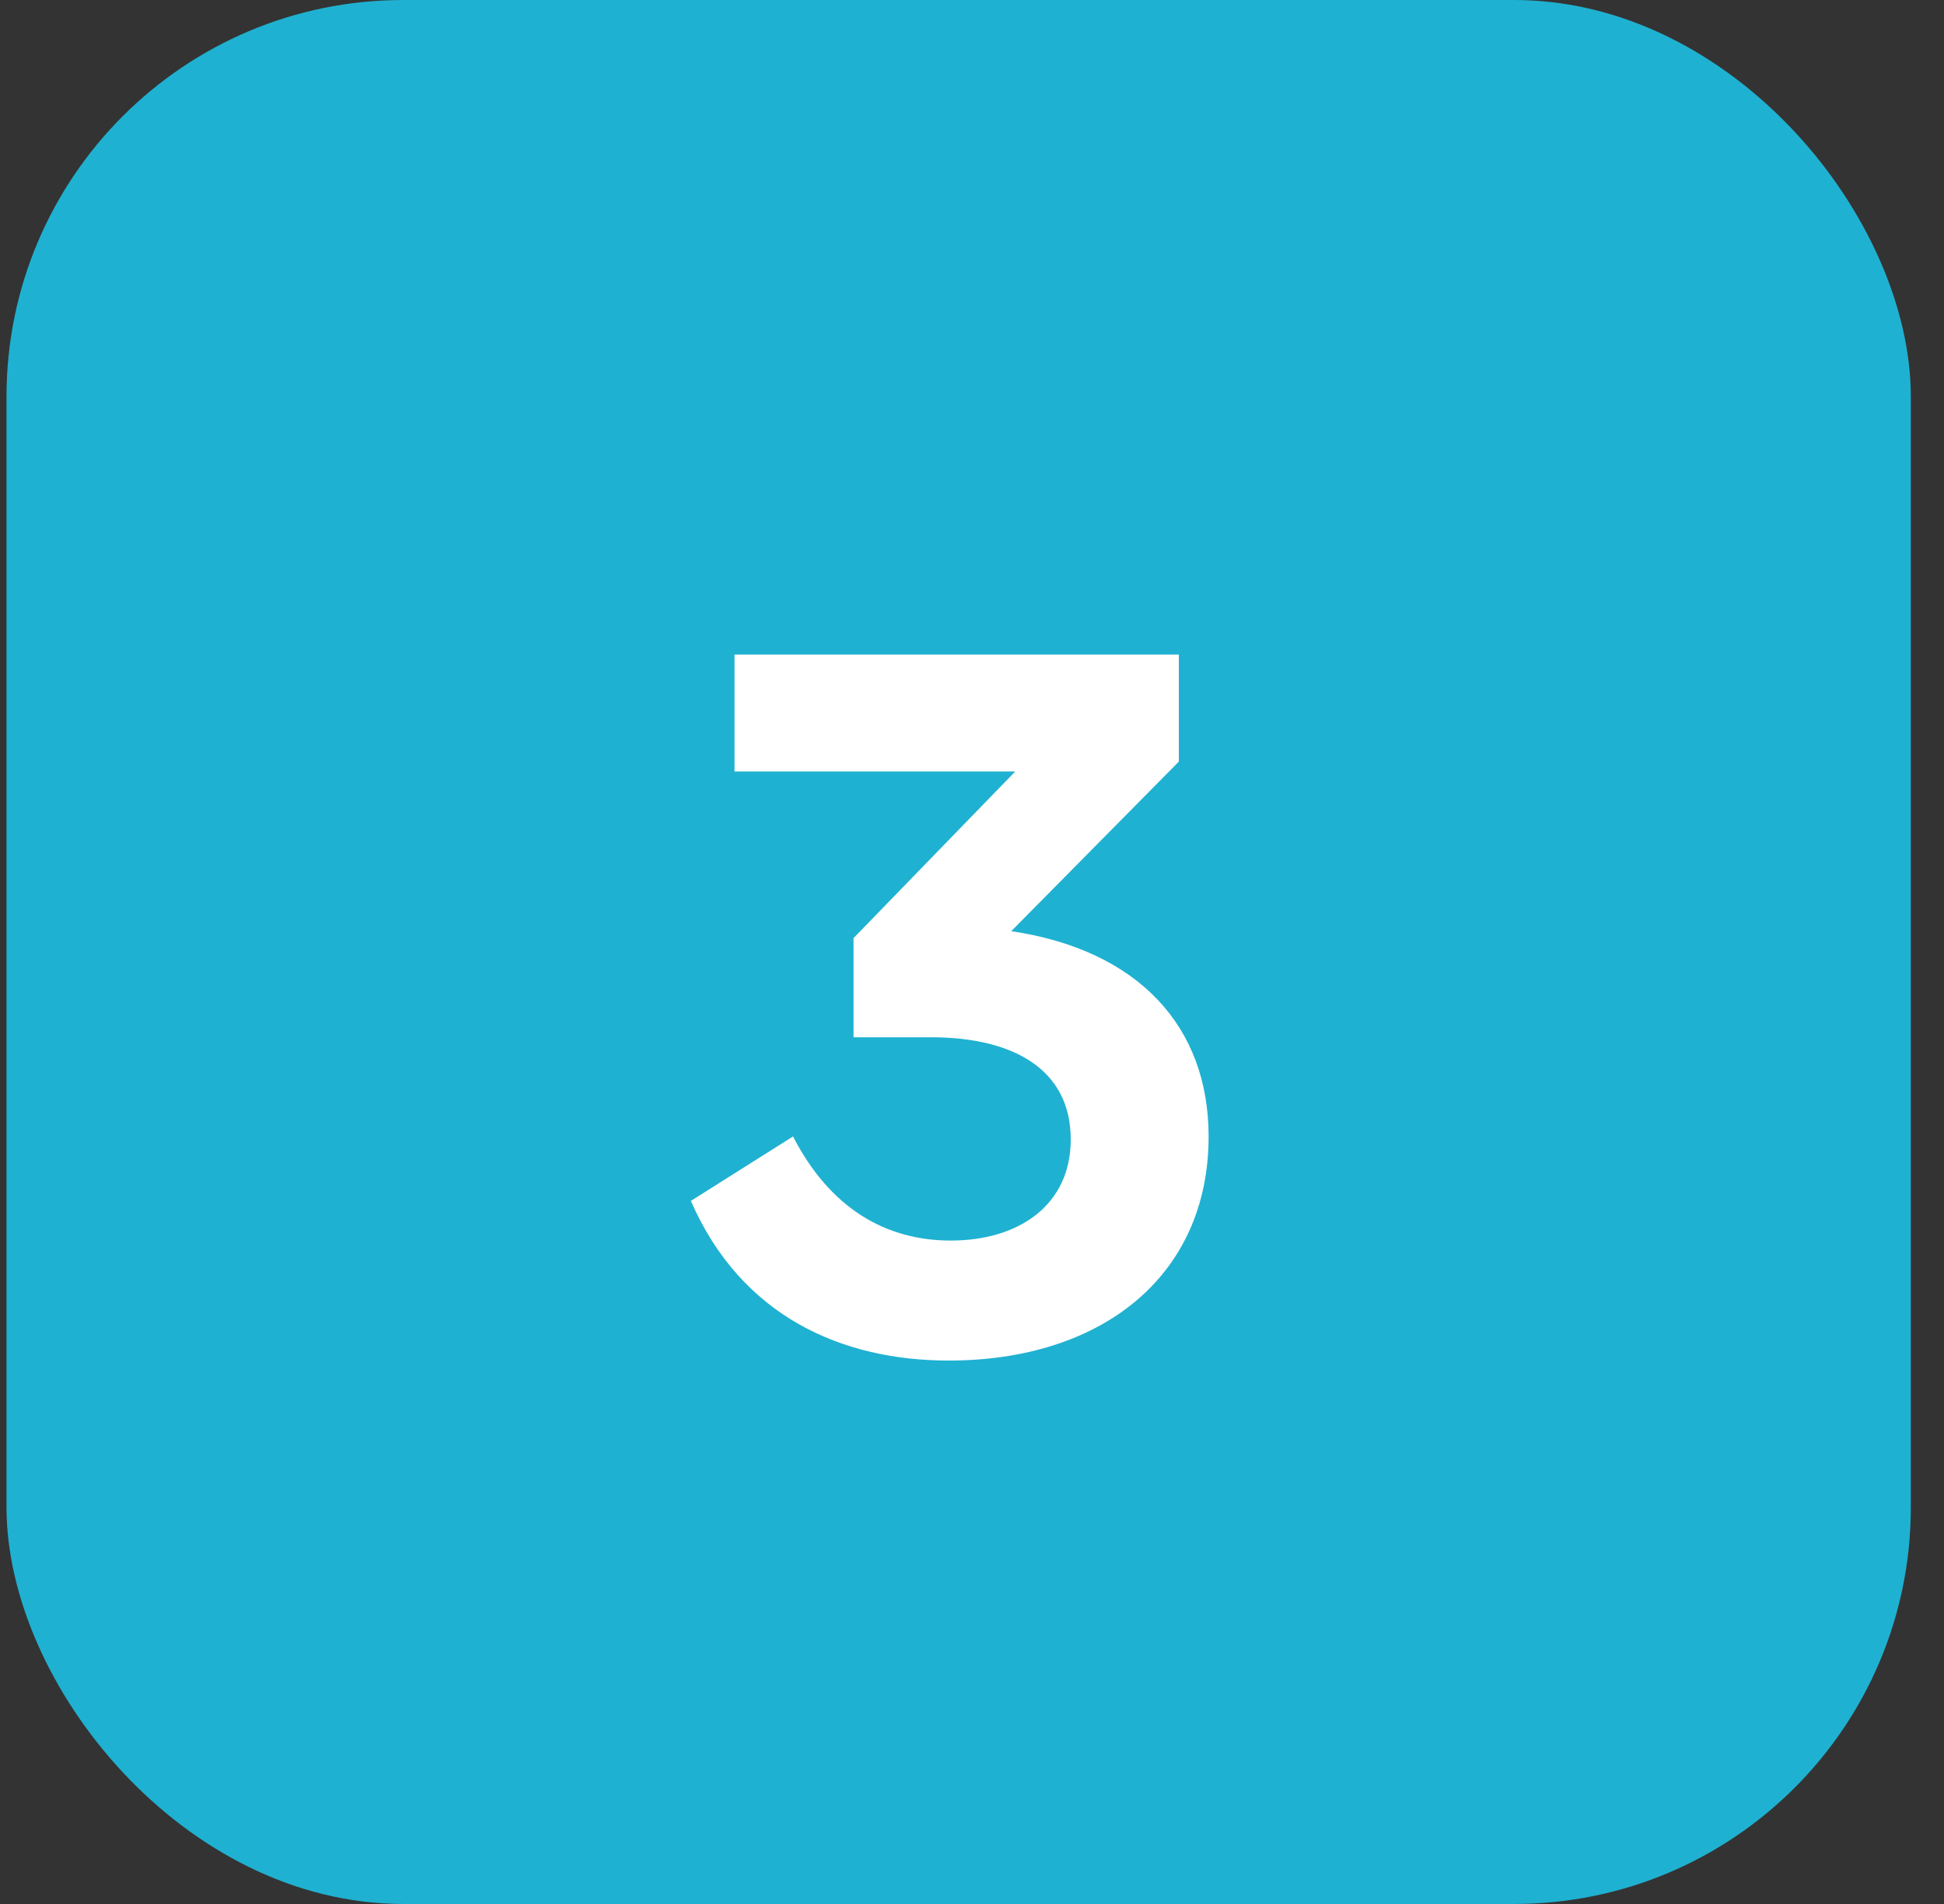
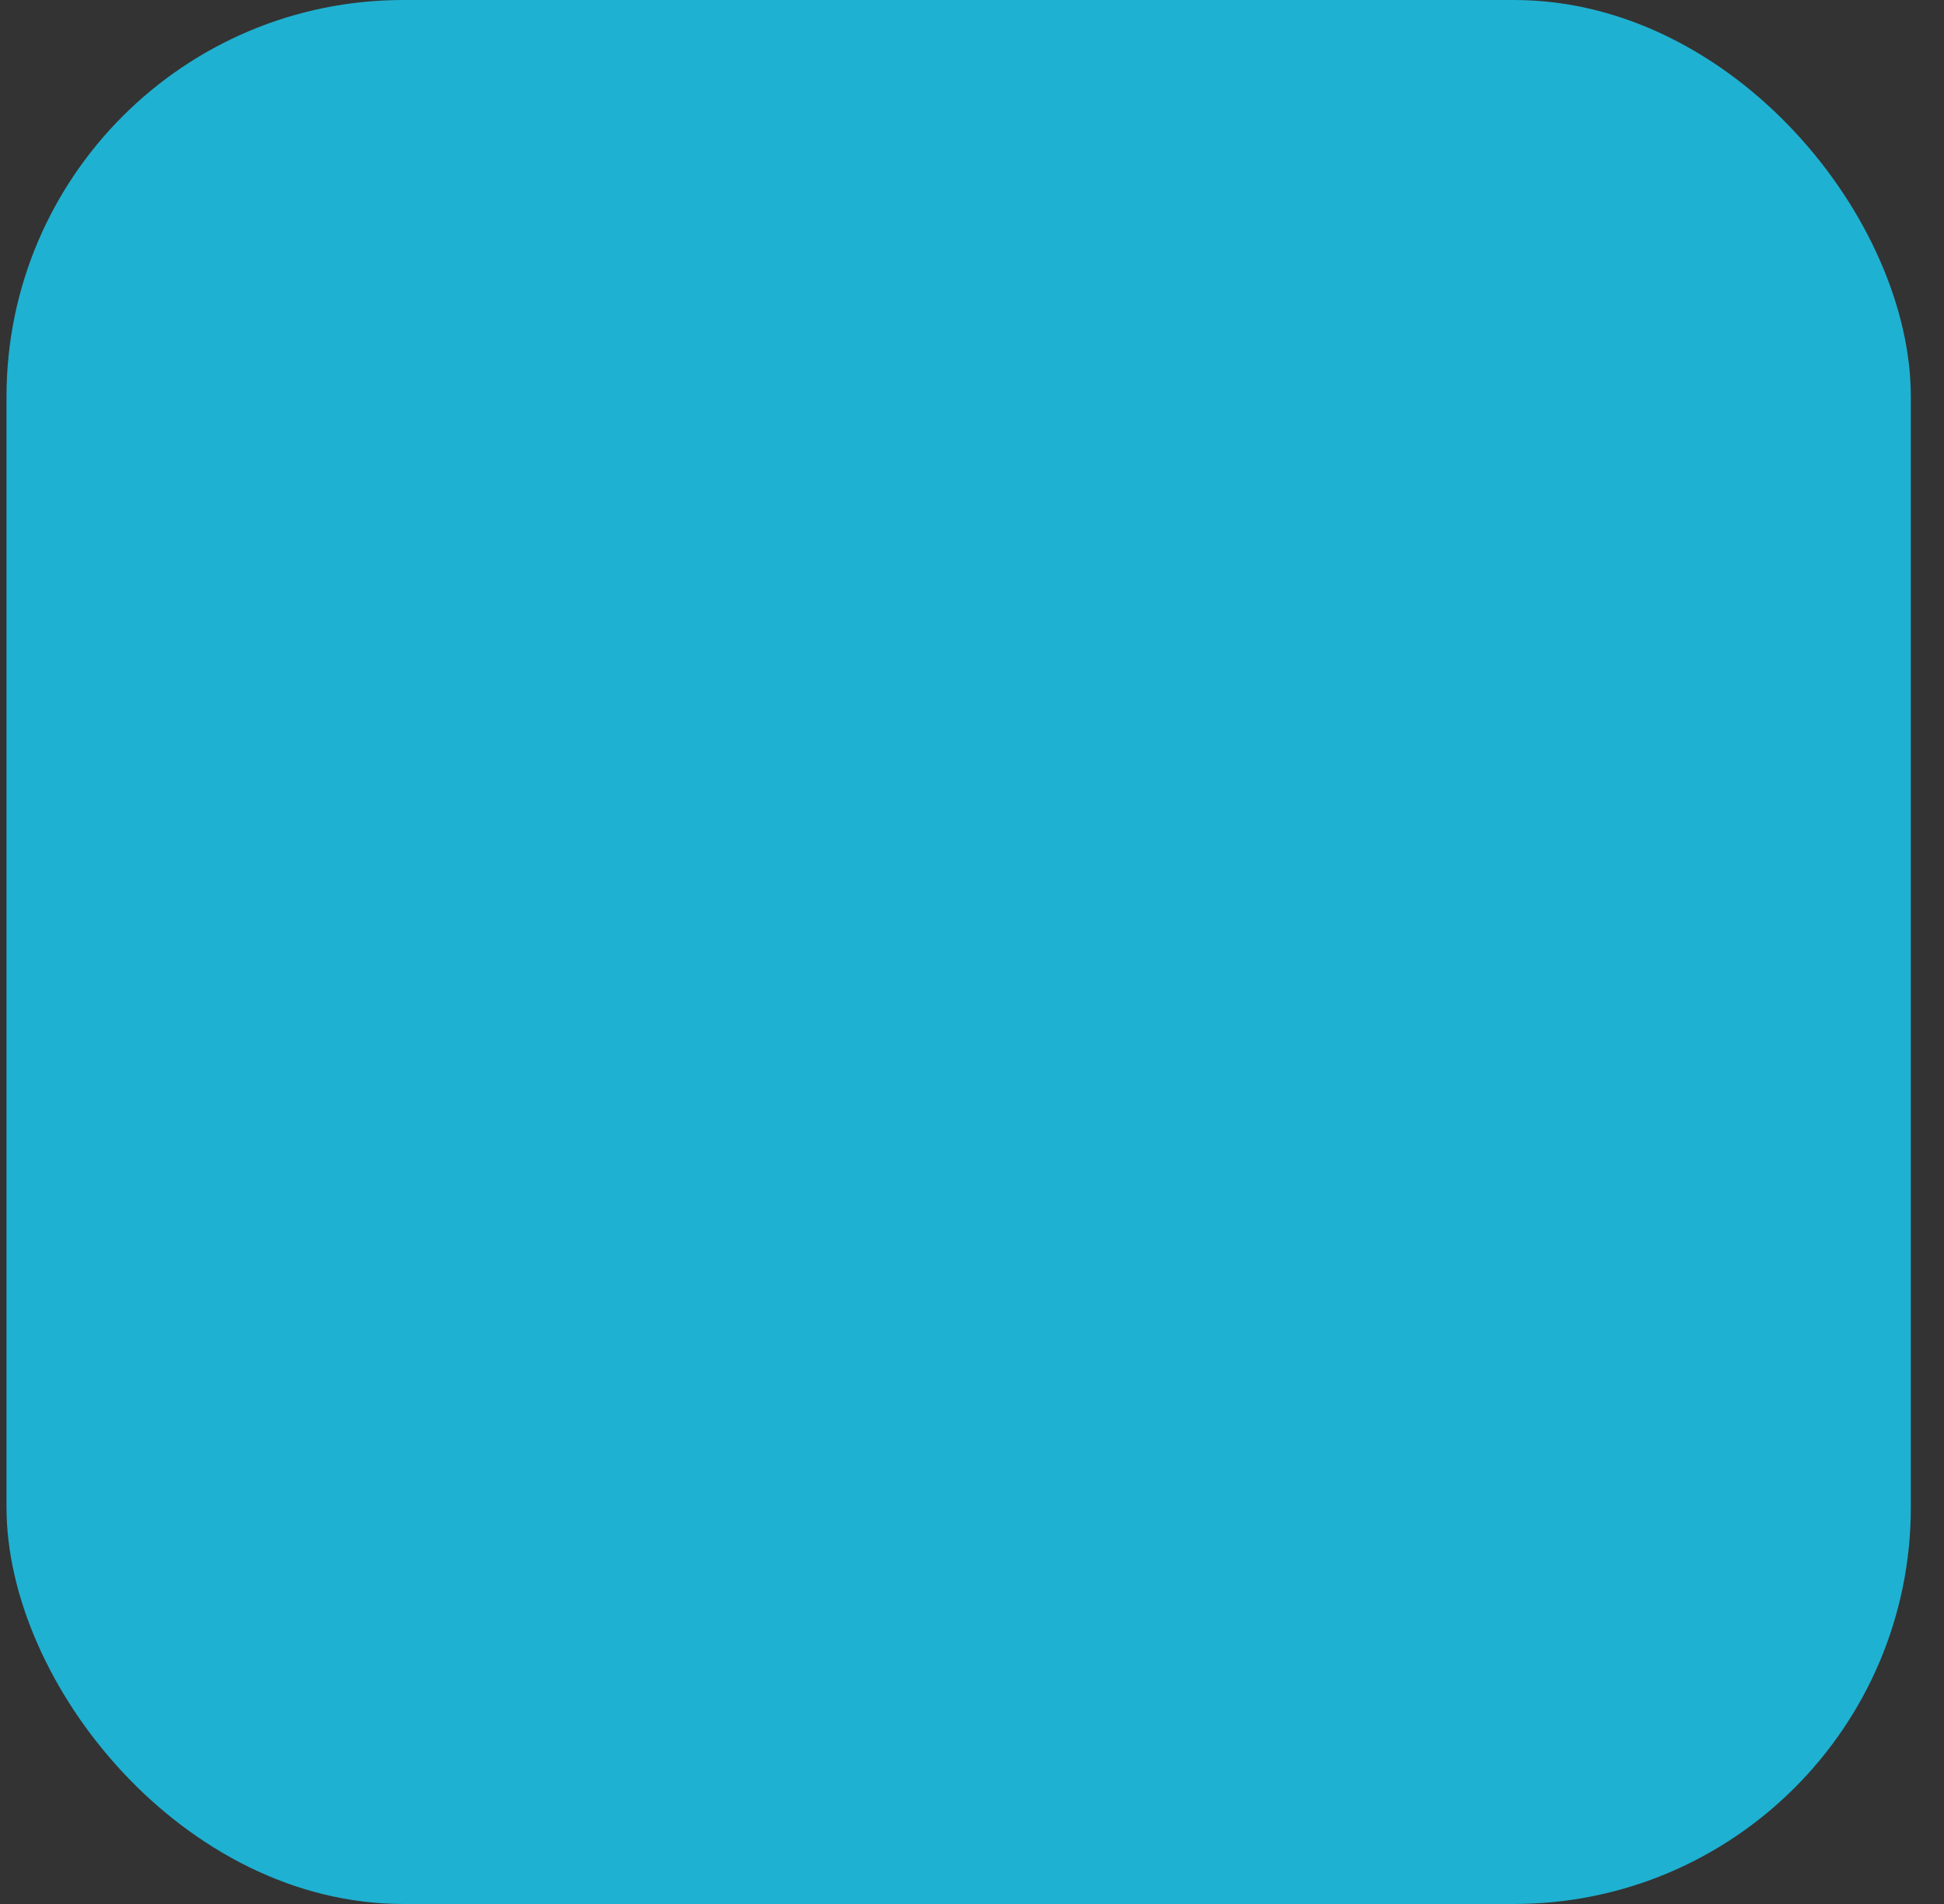
<svg xmlns="http://www.w3.org/2000/svg" width="49" height="48" viewBox="0 0 49 48" fill="none">
  <rect x="0" y="0" width="49" height="48" fill="#333333" stroke="none" />
  <rect x="0.164" width="48" height="48" rx="10" fill="#1FB1D1" />
-   <path d="M29.714 19.2L25.489 23.475C28.689 23.95 30.464 25.875 30.464 28.65C30.464 32.175 27.764 34.3 23.914 34.3C21.239 34.3 18.689 33.2 17.414 30.275L19.989 28.65C20.914 30.45 22.314 31.275 23.964 31.275C25.689 31.275 26.989 30.375 26.989 28.725C26.989 26.975 25.564 26.15 23.464 26.15H21.514V23.65L25.589 19.45H18.514V16.5H29.714V19.2Z" fill="white" />
</svg>